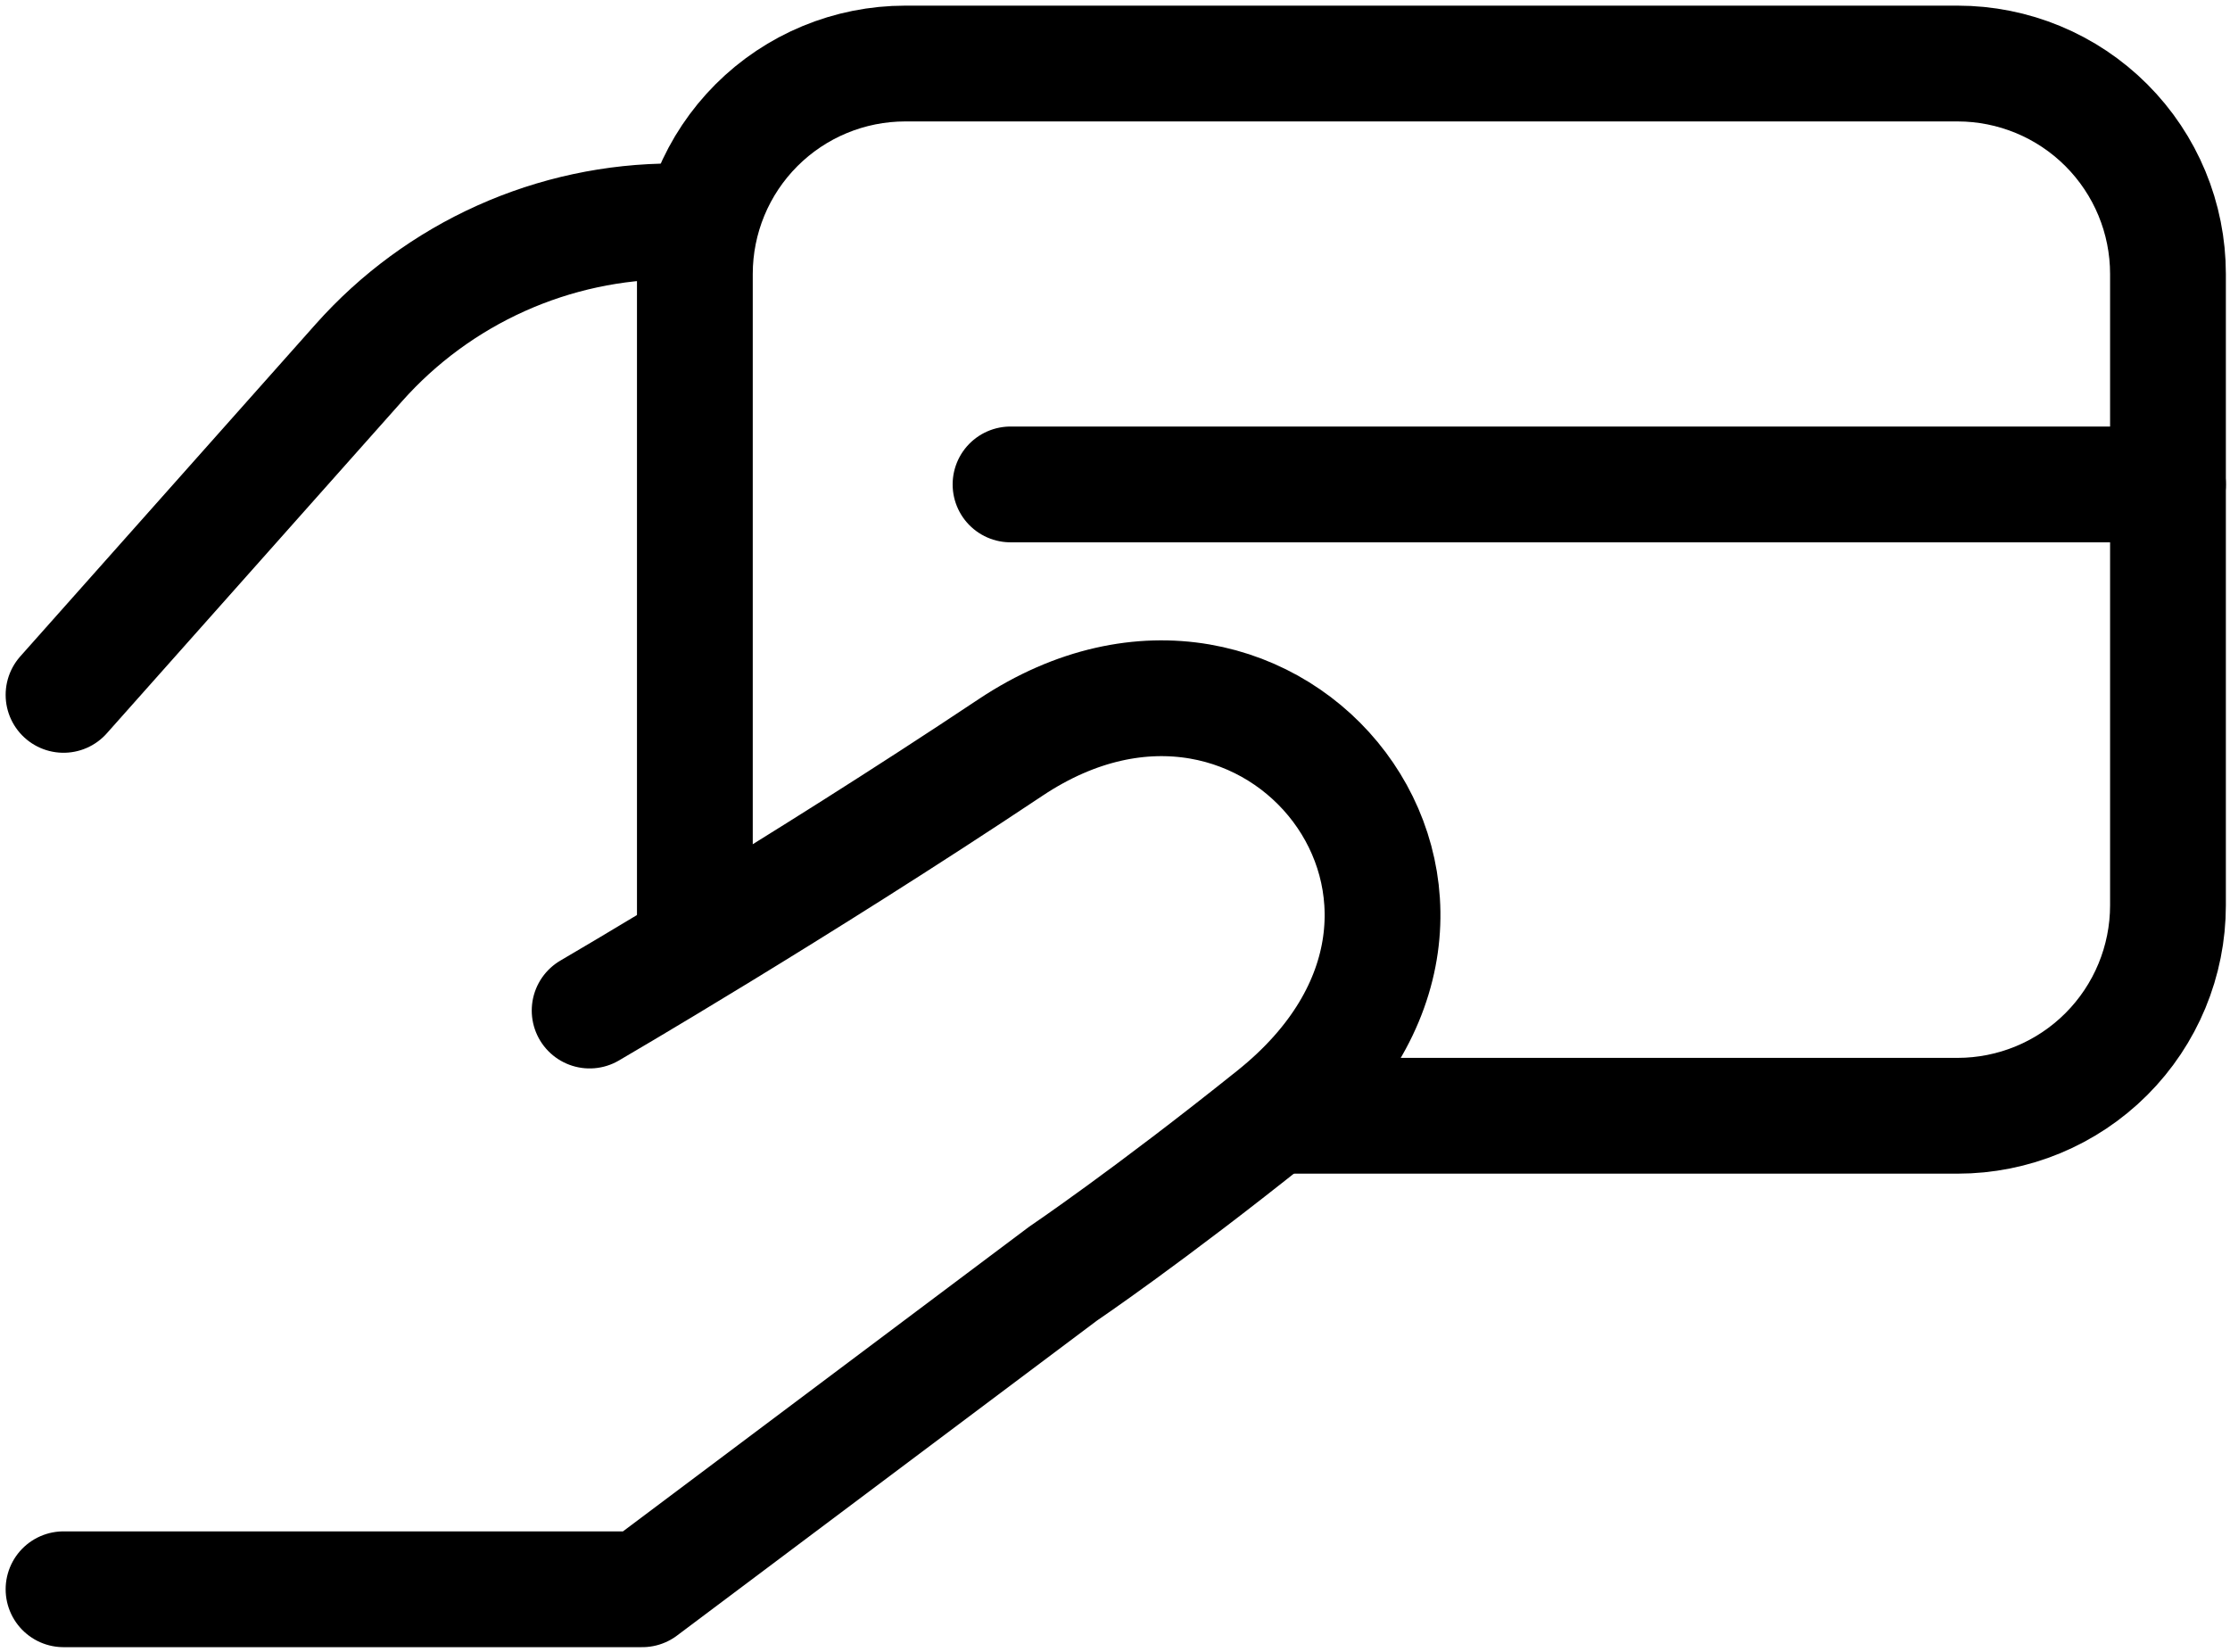
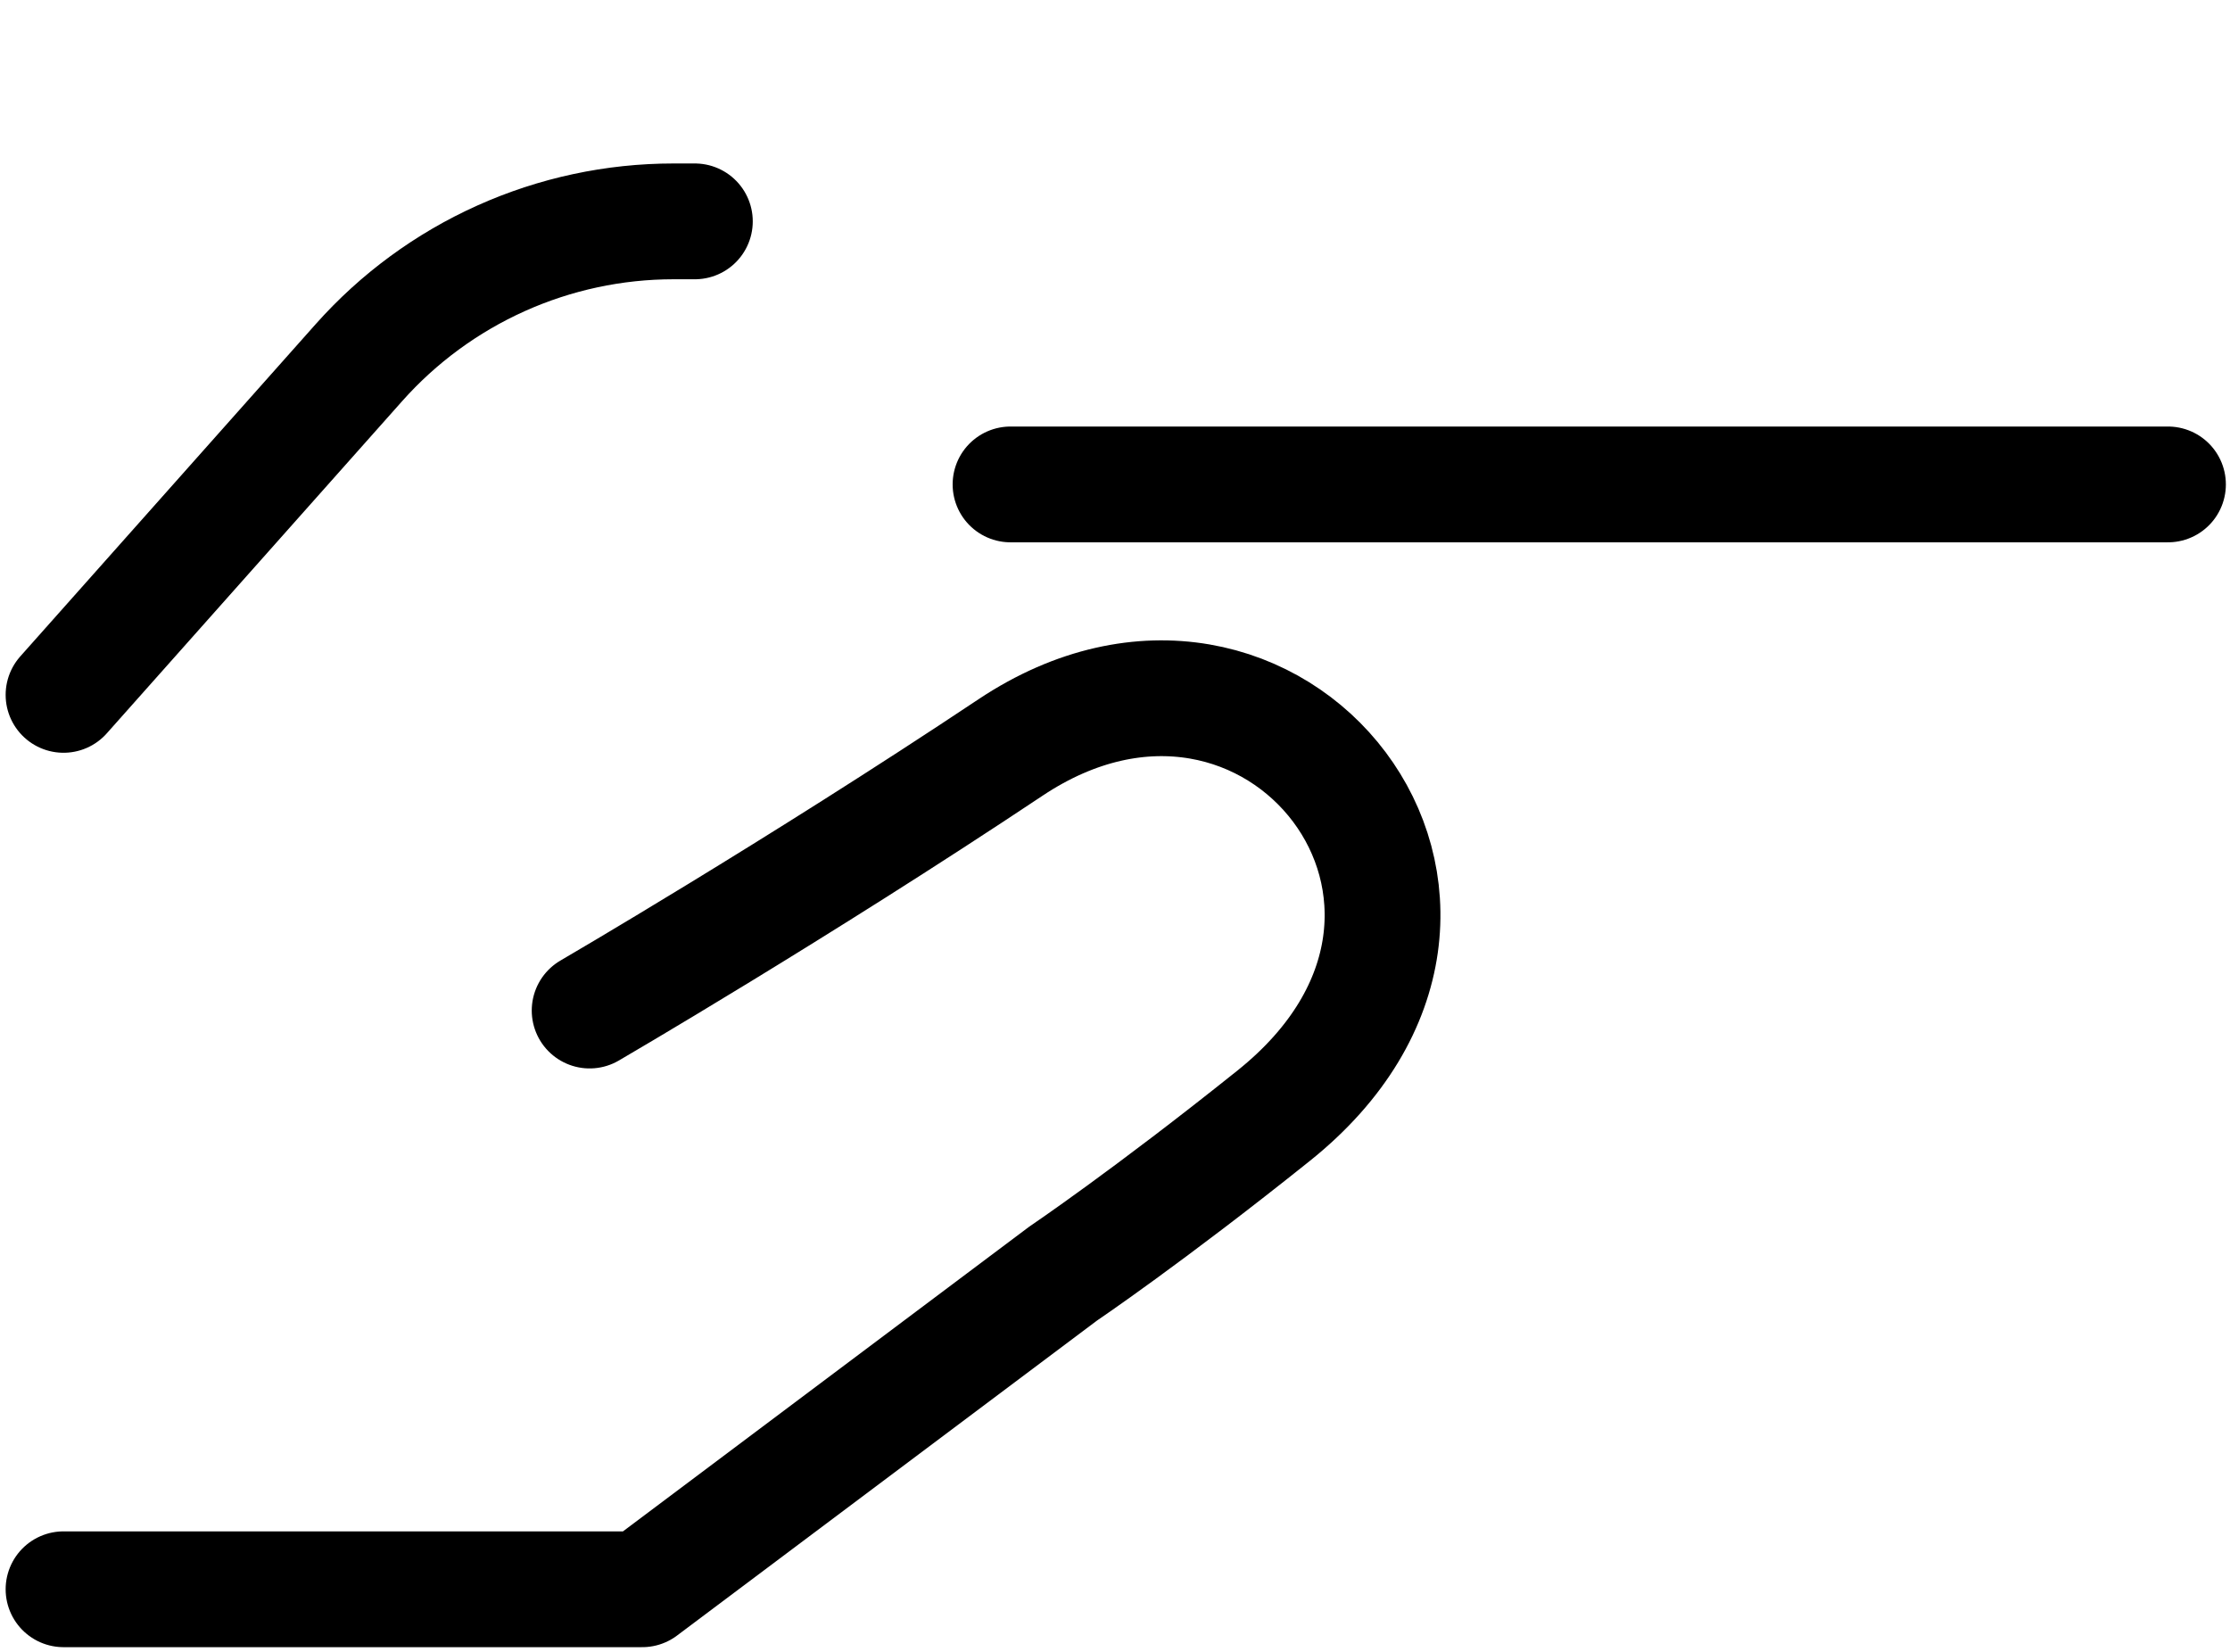
<svg xmlns="http://www.w3.org/2000/svg" fill="none" viewBox="0 0 351 260" height="260" width="351">
  <path stroke-linejoin="round" stroke-linecap="round" stroke-width="18.225" stroke="black" d="M159.057 76.247H341.237M10 109.371L56.489 57.085C62.704 50.091 70.331 44.493 78.866 40.659C87.401 36.825 96.652 34.843 106.009 34.843H109.371M10 250.147H101.09L167.338 200.461C167.338 200.461 180.753 191.402 200.461 175.619C241.866 142.495 200.461 90.06 159.057 117.652C125.337 140.126 92.809 159.057 92.809 159.057" />
-   <path stroke-width="18.225" stroke="black" d="M109.371 150.776V43.124C109.371 34.339 112.861 25.914 119.073 19.702C125.285 13.49 133.71 10 142.495 10H308.113C316.898 10 325.323 13.49 331.535 19.702C337.747 25.914 341.237 34.339 341.237 43.124V142.495C341.237 151.28 337.747 159.705 331.535 165.917C325.323 172.129 316.898 175.619 308.113 175.619H200.461" />
</svg>